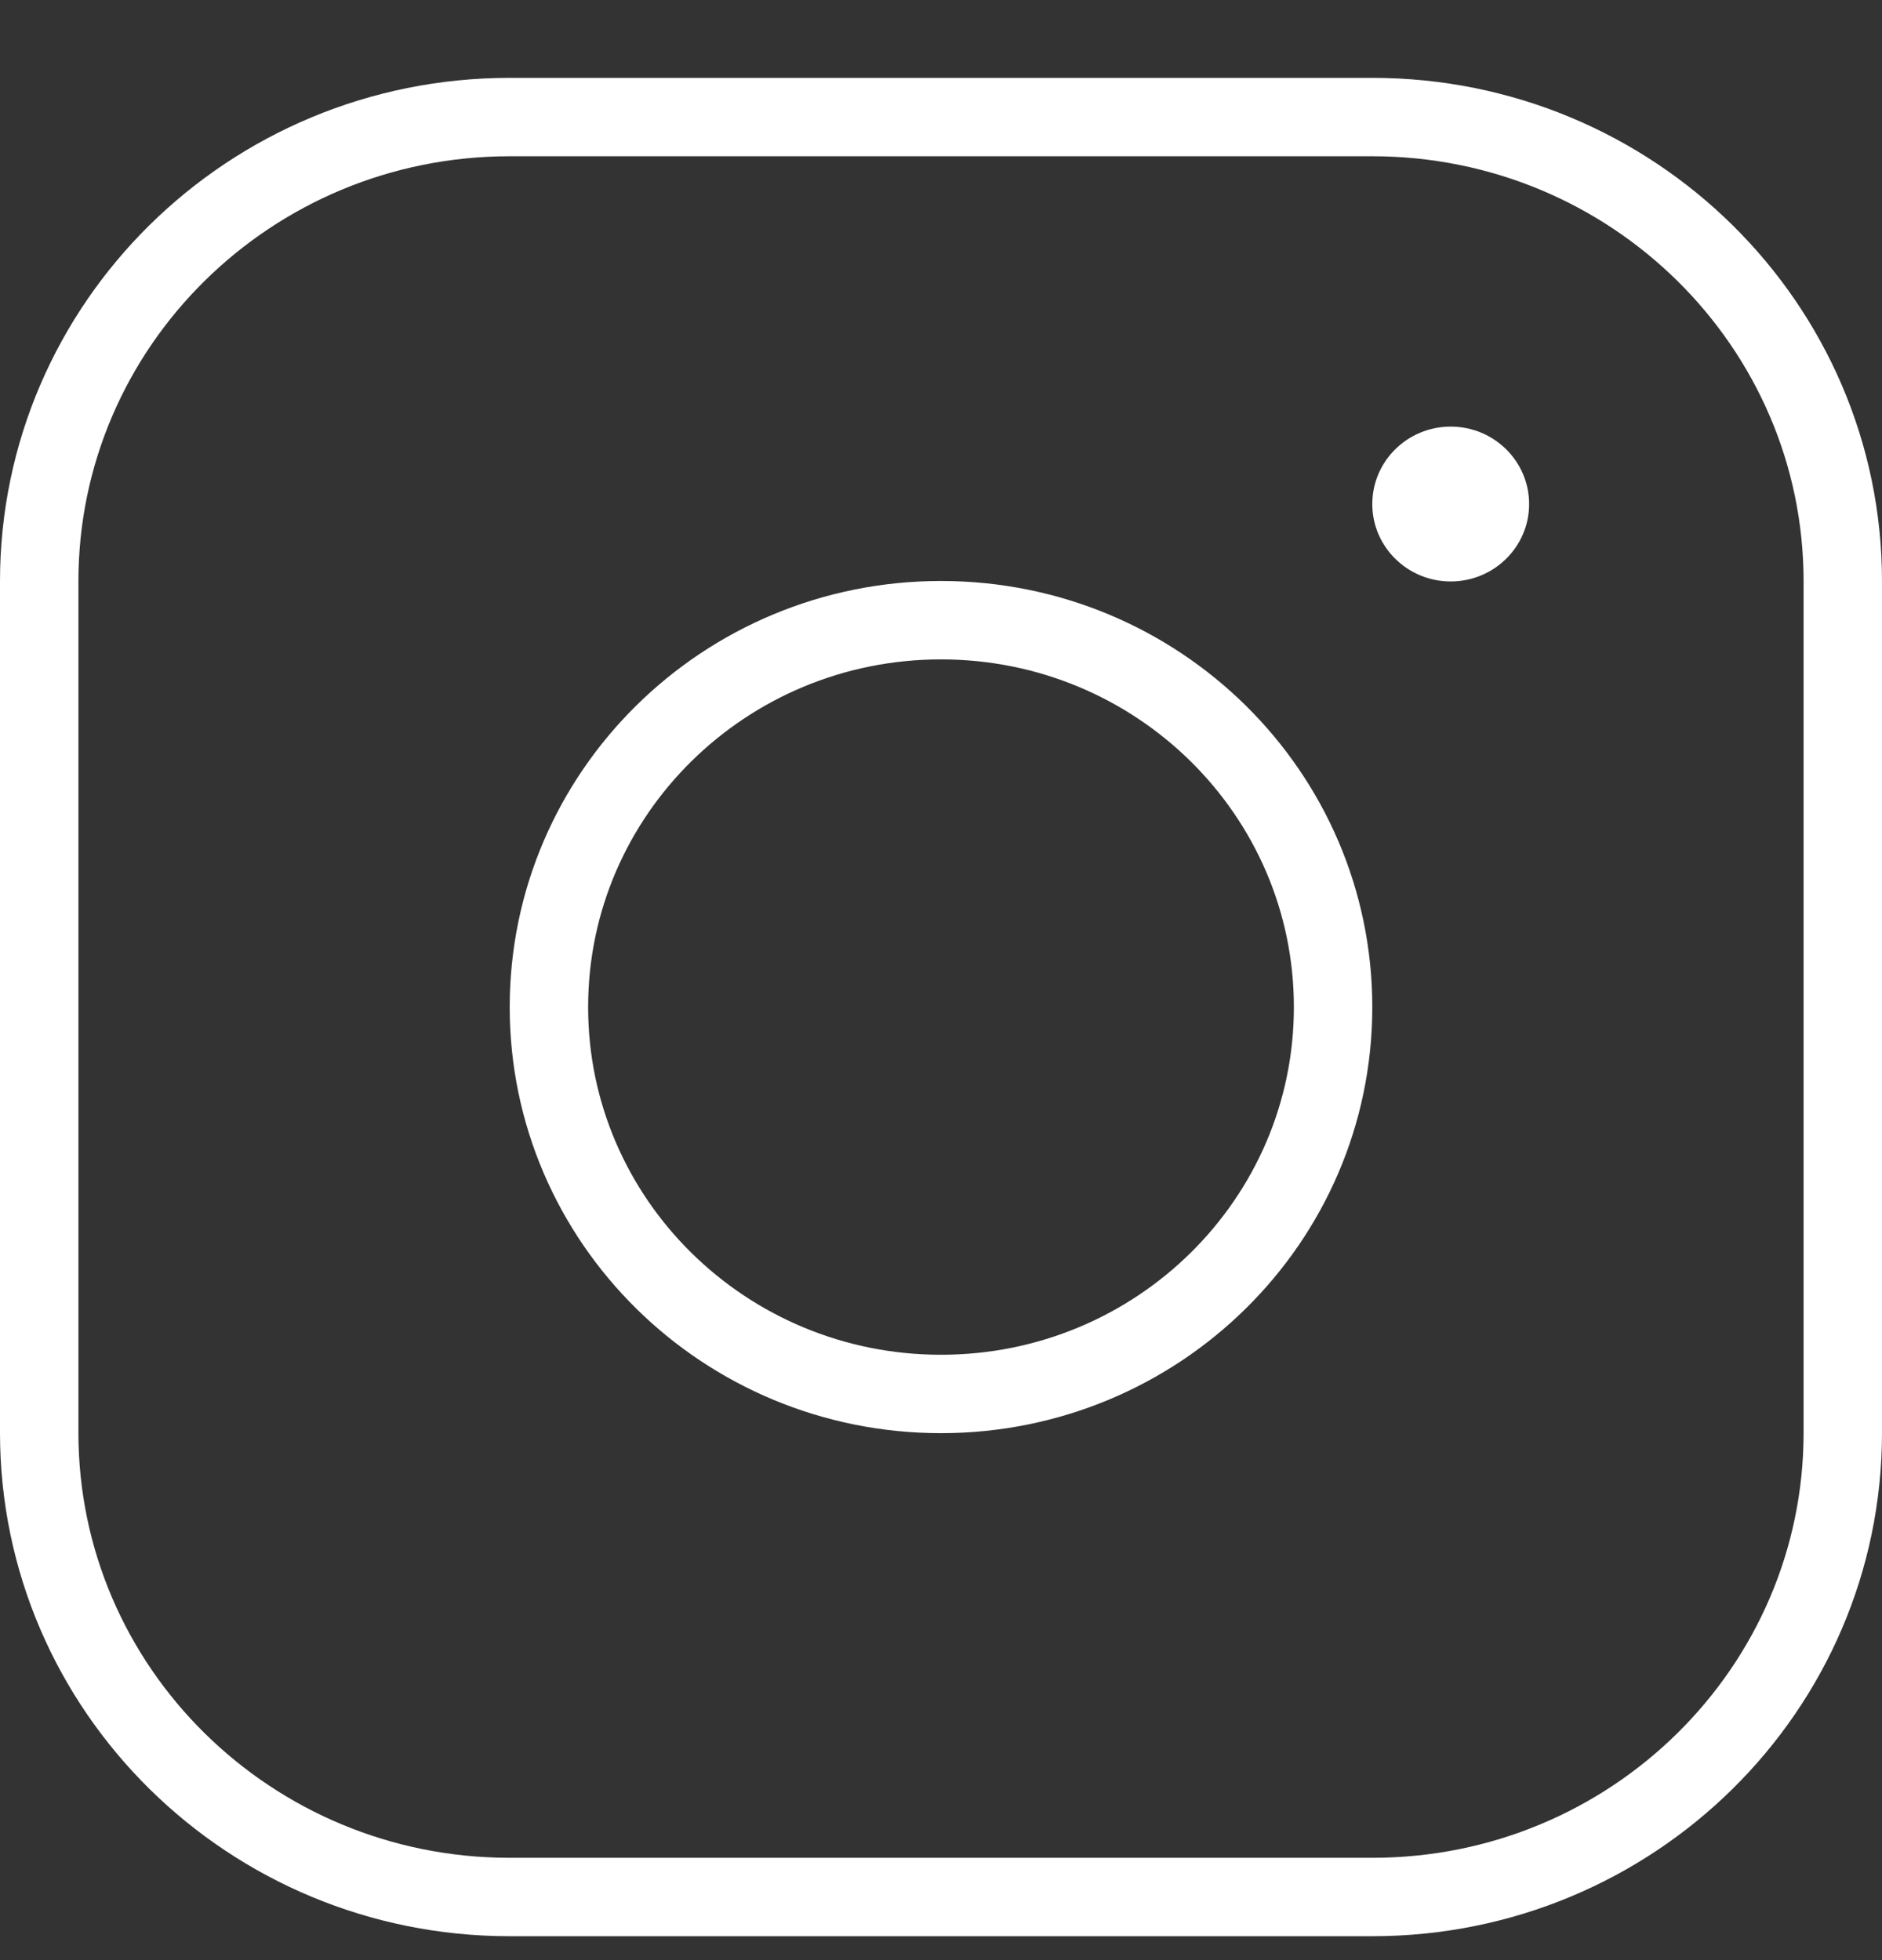
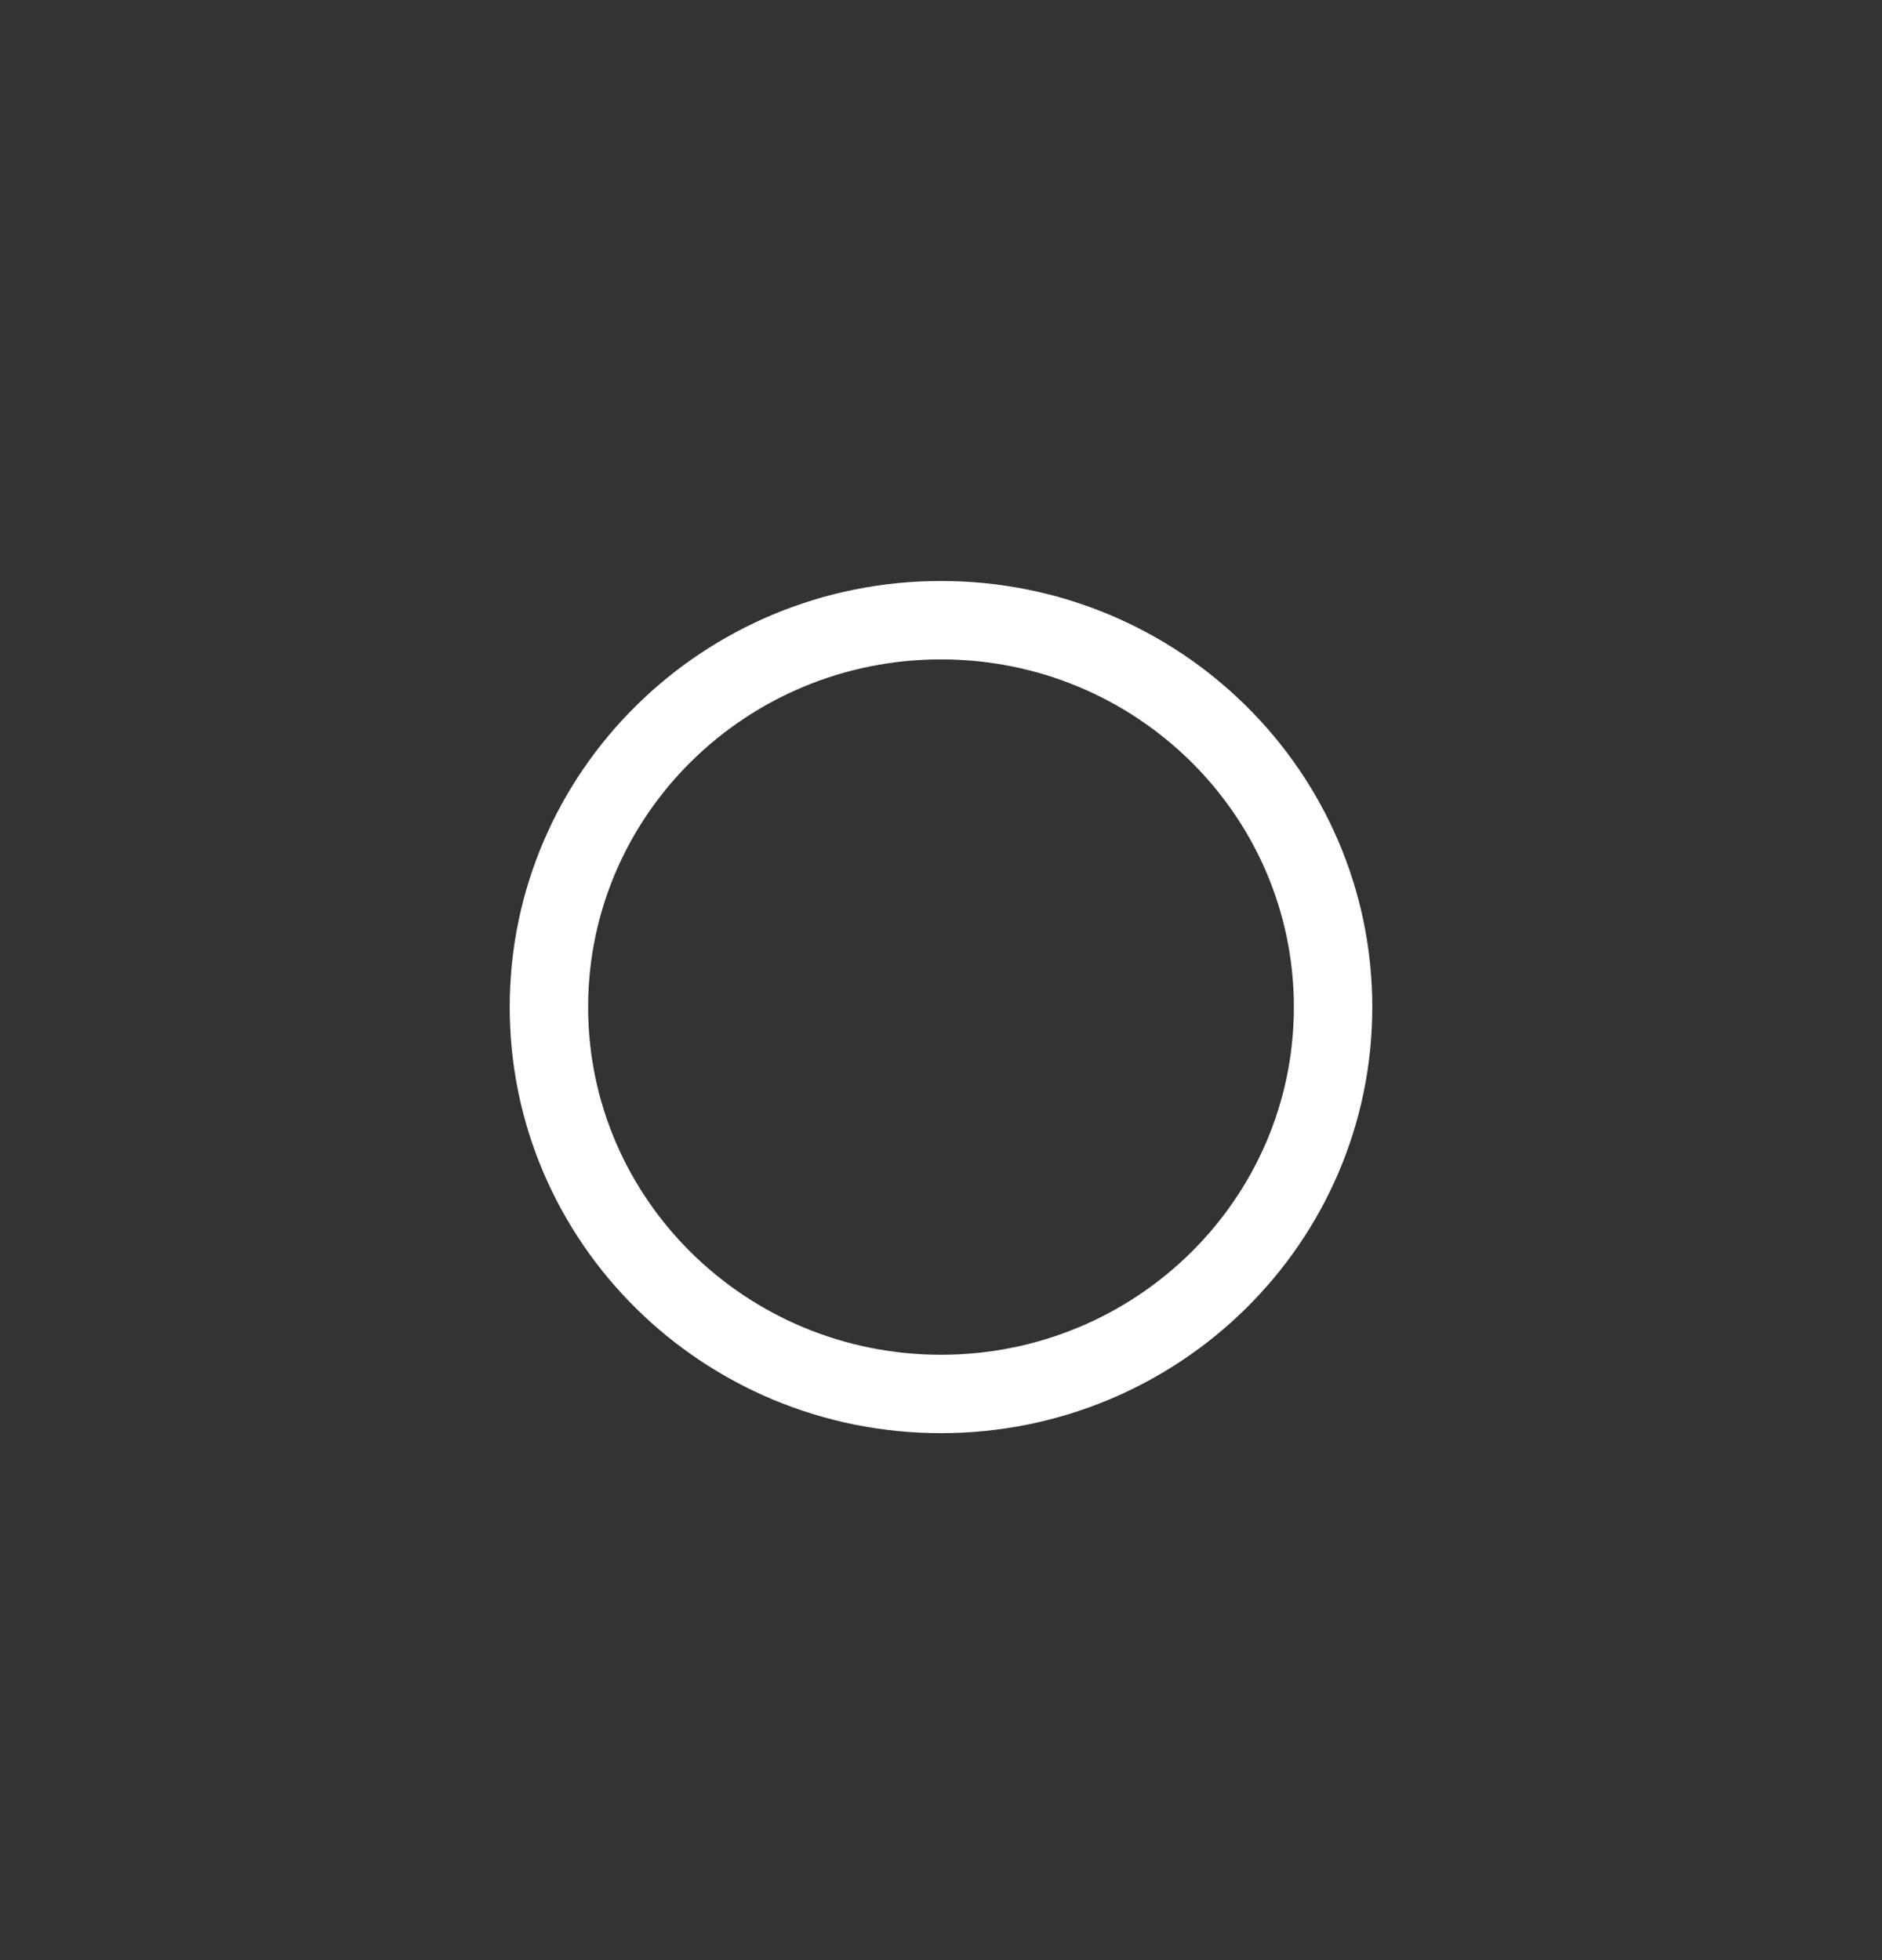
<svg xmlns="http://www.w3.org/2000/svg" width="24" height="25" viewBox="0 0 24 25" fill="none">
  <rect x="0" y="0" width="24" height="25" fill="#333333" stroke="none" />
  <path d="M12 17.779C14.761 17.779 17 15.57 17 12.845C17 10.119 14.761 7.91 12 7.91C9.239 7.91 7 10.119 7 12.845C7 15.57 9.239 17.779 12 17.779Z" stroke="white" stroke-linecap="round" stroke-linejoin="round" />
-   <path d="M17.5 1.493H6.5C3.186 1.493 0.5 4.145 0.5 7.415V18.273C0.5 21.544 3.186 24.195 6.5 24.195H17.5C20.814 24.195 23.5 21.544 23.5 18.273V7.415C23.5 4.145 20.814 1.493 17.5 1.493Z" stroke="white" stroke-linecap="round" stroke-linejoin="round" />
-   <path d="M18.5 7.416C19.052 7.416 19.5 6.974 19.5 6.429C19.5 5.883 19.052 5.441 18.5 5.441C17.948 5.441 17.5 5.883 17.5 6.429C17.5 6.974 17.948 7.416 18.5 7.416Z" fill="white" />
</svg>